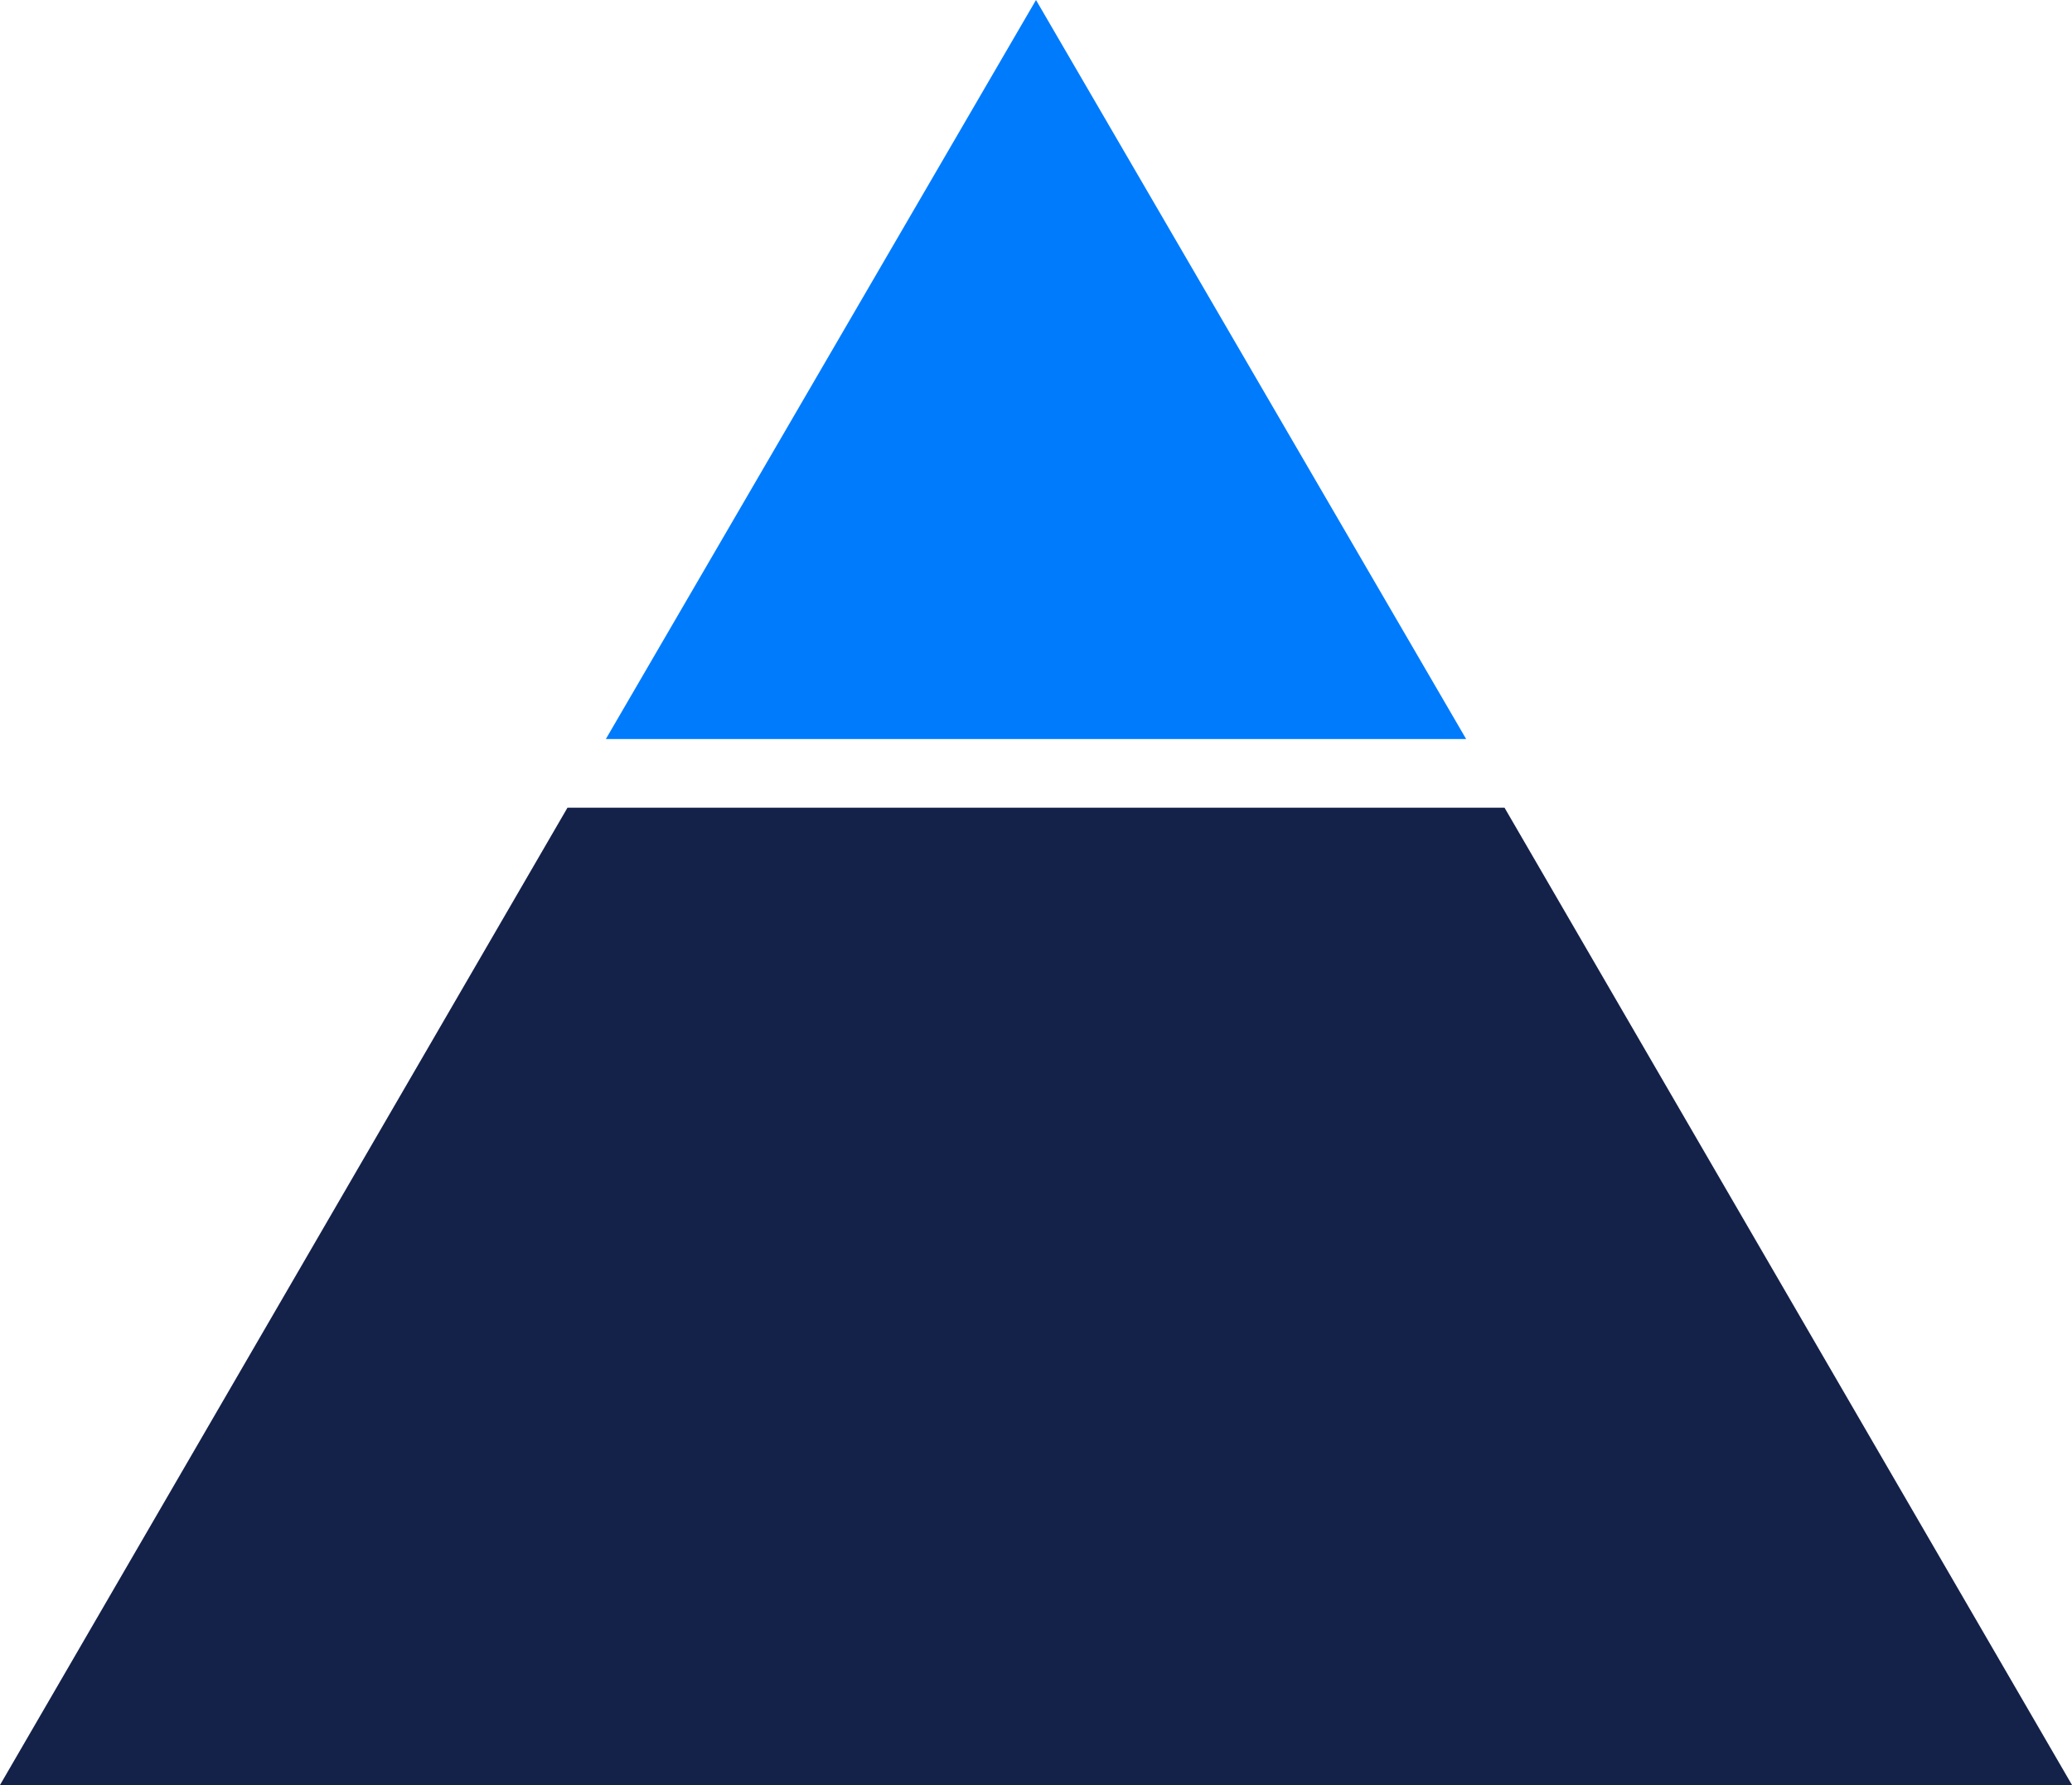
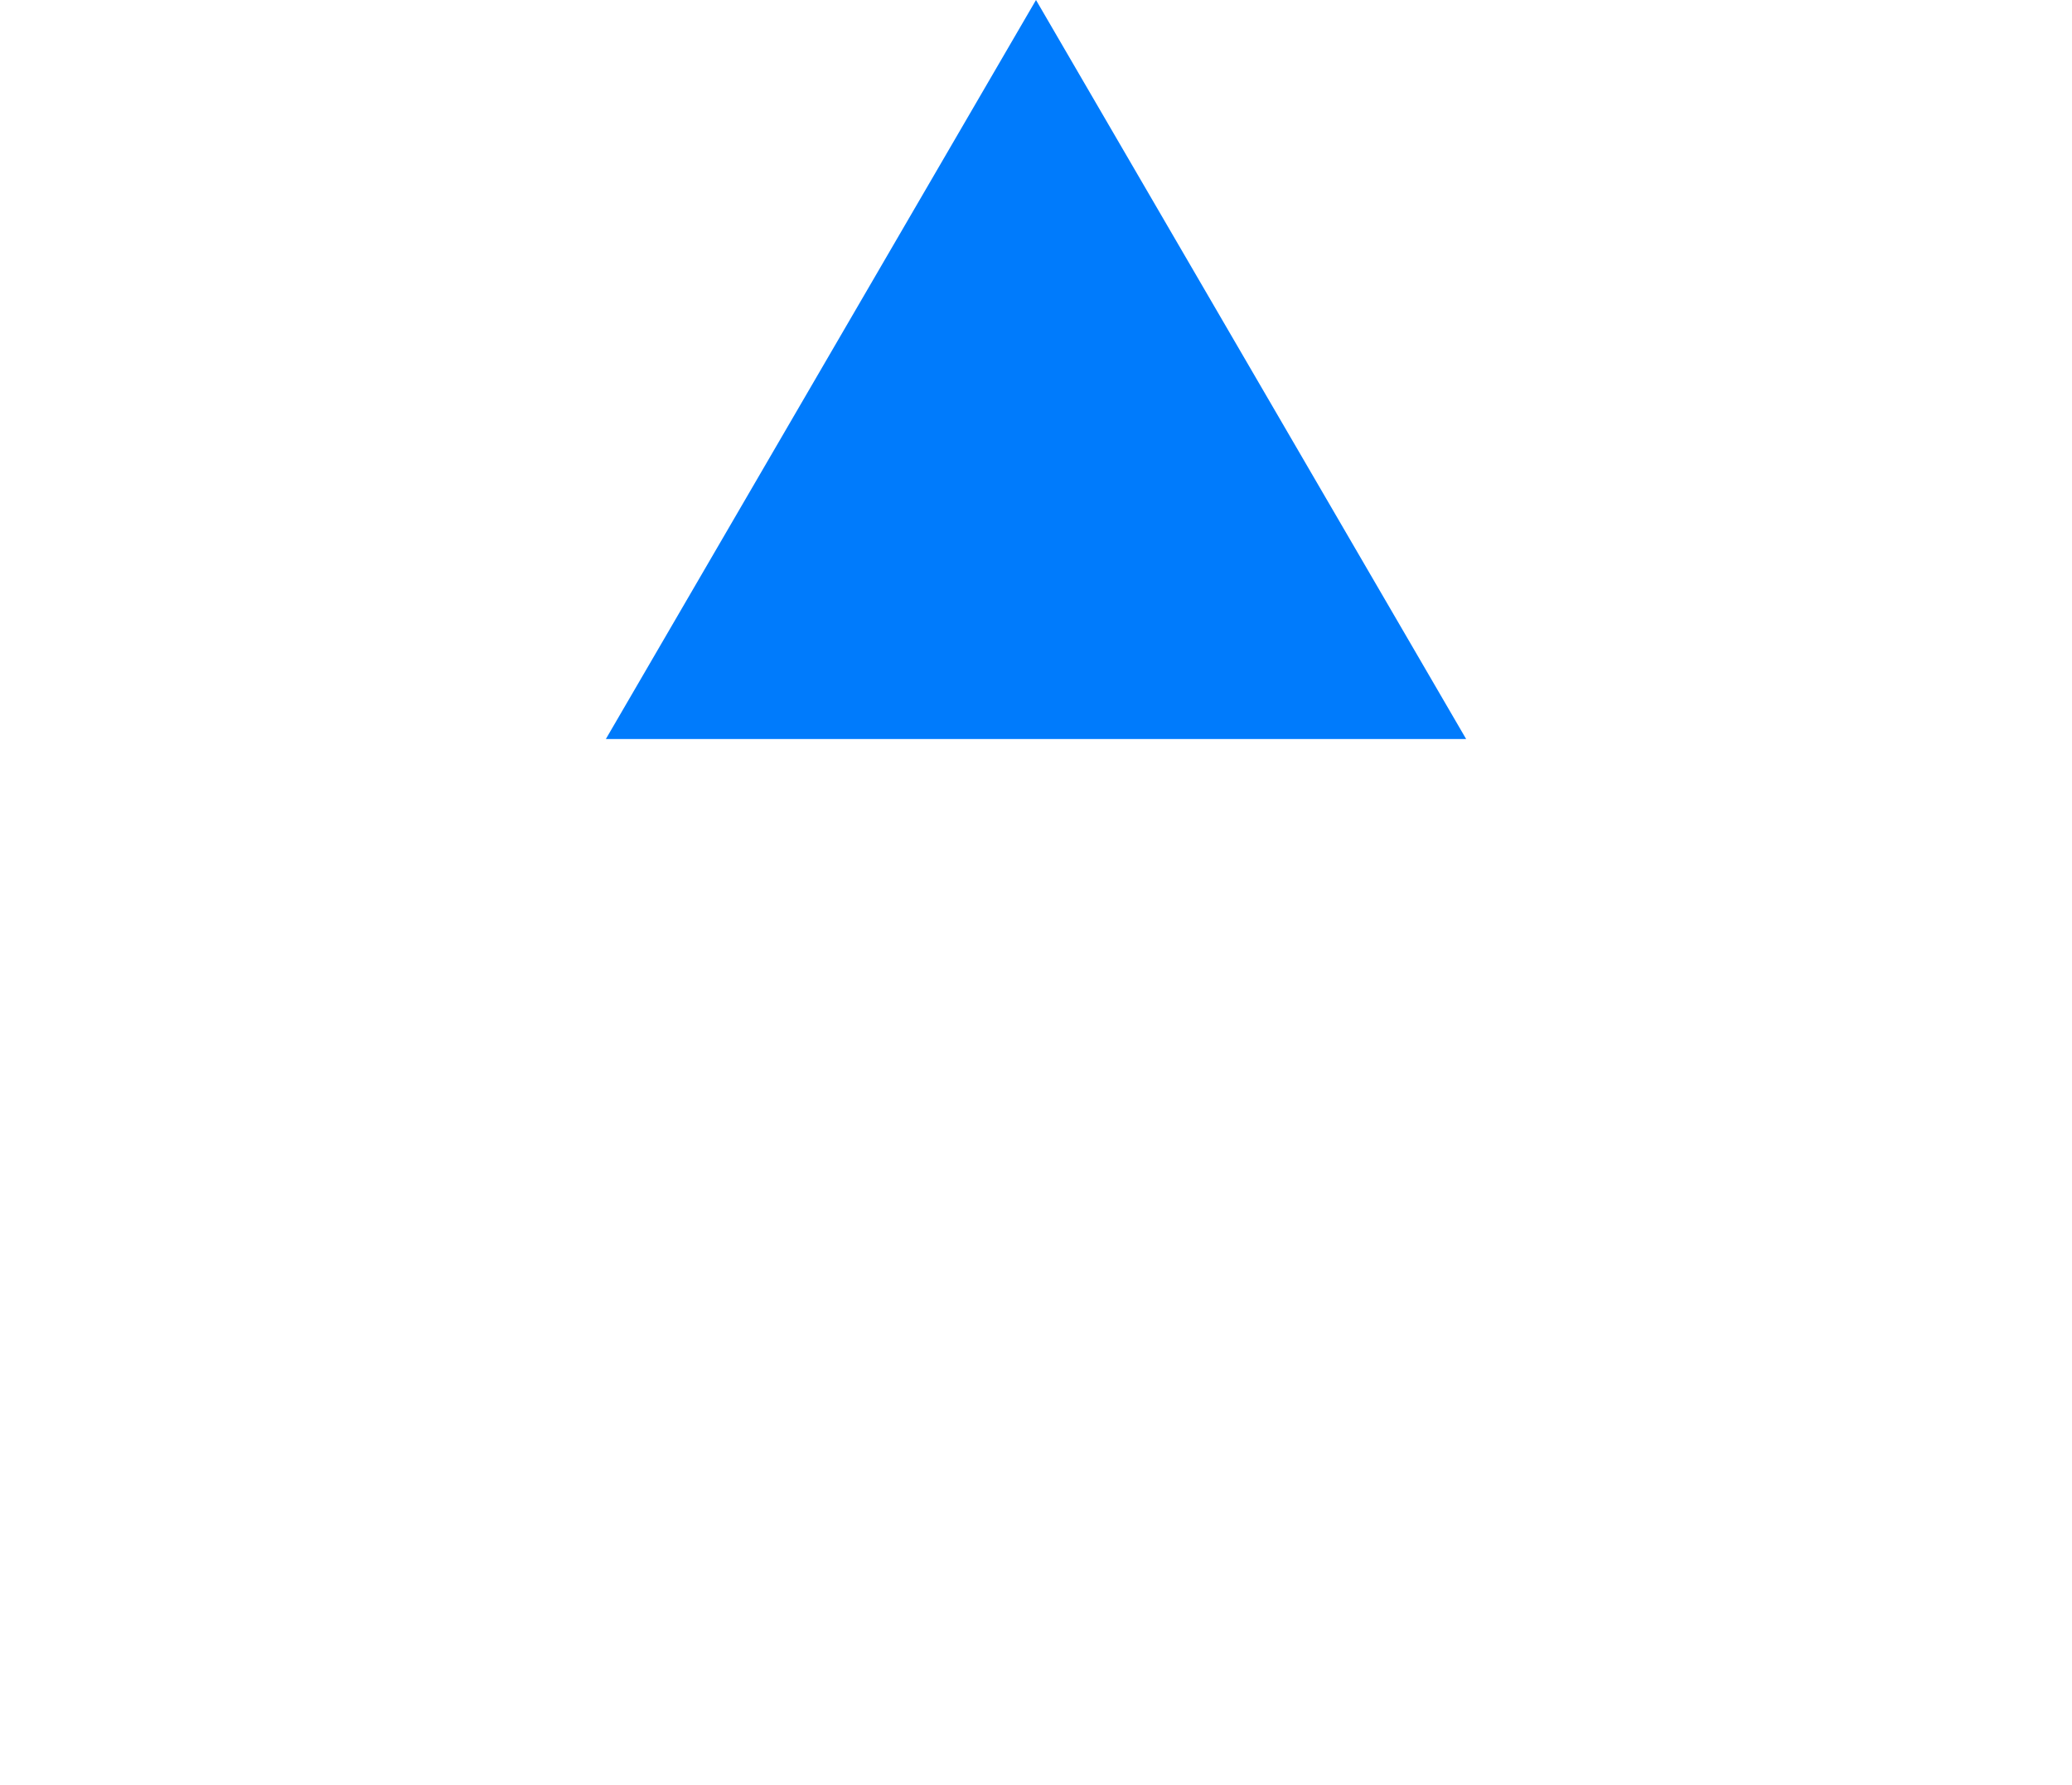
<svg xmlns="http://www.w3.org/2000/svg" width="513" height="442" xml:space="preserve" overflow="hidden">
  <g transform="translate(-2435 -1379)">
-     <path d="M2435 1821 2575.5 1579 2807.5 1579 2948 1821Z" fill="#142149" fill-rule="evenodd" />
    <path d="M2585 1562 2691.5 1379 2798 1562Z" fill="#007BFC" fill-rule="evenodd" />
  </g>
</svg>